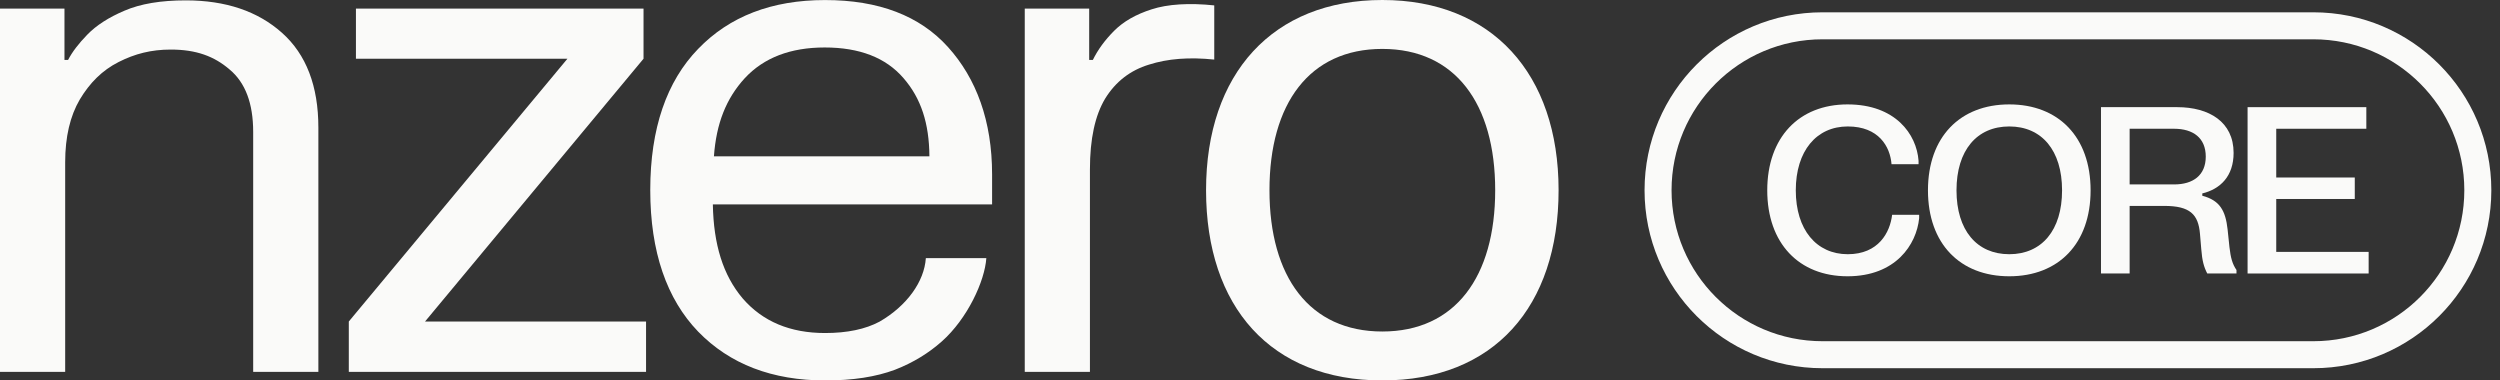
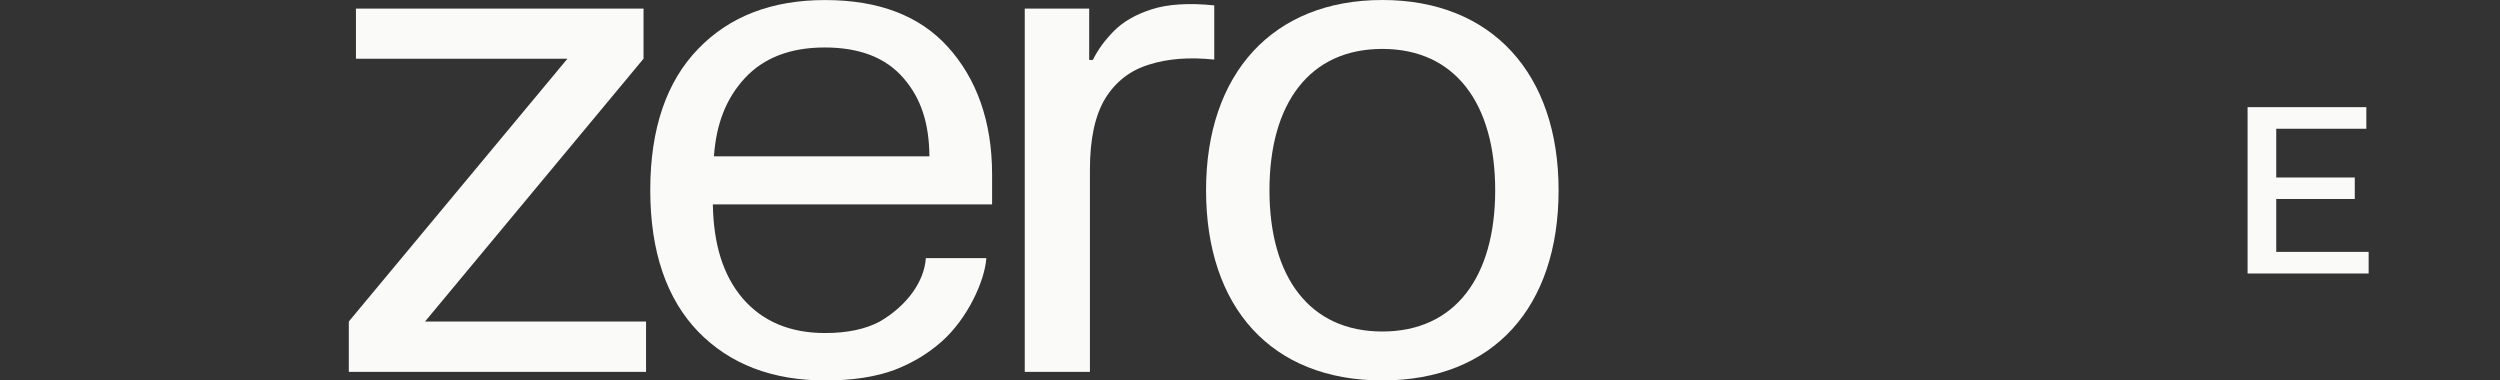
<svg xmlns="http://www.w3.org/2000/svg" width="184" height="28" viewBox="0 0 184 28" fill="none">
  <rect x="0" y="0" width="184" height="28" fill="#333333" stroke="none" />
  <path fill-rule="evenodd" clip-rule="evenodd" d="M114.712 14C114.712 22.581 109.939 28 101.739 28C93.539 28 88.766 22.591 88.766 14C88.766 5.409 93.677 0 101.739 0C109.801 0 114.712 5.419 114.712 14ZM110.046 14C110.046 20.374 107.102 24.399 101.739 24.399C96.376 24.399 93.433 20.382 93.433 14C93.433 7.618 96.376 3.6 101.739 3.6C107.102 3.6 110.046 7.626 110.046 14Z" fill="#FAFAF9" />
-   <path d="M75.422 0.633H80.164V4.412H80.434C80.801 3.659 81.326 2.942 82.008 2.26C82.69 1.578 83.609 1.053 84.763 0.686C85.935 0.301 87.55 0.205 89.369 0.397V4.385C87.515 4.193 85.957 4.315 84.575 4.753C83.193 5.172 82.117 6.003 81.347 7.245C80.595 8.487 80.219 10.228 80.219 12.467V27.37H75.422V0.633Z" fill="#FAFAF9" />
+   <path d="M75.422 0.633H80.164V4.412H80.434C80.801 3.659 81.326 2.942 82.008 2.26C82.69 1.578 83.609 1.053 84.763 0.686C85.935 0.301 87.55 0.205 89.369 0.397V4.385C87.515 4.193 85.957 4.315 84.575 4.753C83.193 5.172 82.117 6.003 81.347 7.245C80.595 8.487 80.219 10.228 80.219 12.467V27.37H75.422Z" fill="#FAFAF9" />
  <path fill-rule="evenodd" clip-rule="evenodd" d="M51.383 3.599C49.074 5.978 47.859 9.441 47.859 13.989C47.859 18.537 49.074 22.01 51.383 24.406C53.709 26.802 56.832 28.001 60.75 28.001C62.762 28.001 64.467 27.738 65.867 27.214C67.266 26.671 68.386 25.952 69.304 25.141C71.211 23.455 72.481 20.677 72.594 19.001H68.142C68.028 20.722 66.748 22.51 64.739 23.671C63.689 24.231 62.351 24.511 60.724 24.511C58.153 24.511 56.132 23.663 54.663 21.966C53.211 20.252 52.518 17.985 52.466 15.046H73.018V12.835C73.018 8.899 71.858 5.776 69.776 3.467C67.695 1.158 64.677 0.004 60.724 0.004C56.806 0.004 53.692 1.202 51.383 3.599ZM68.405 11.508H52.545C52.719 9.094 53.438 7.255 54.82 5.75C56.219 4.246 58.179 3.494 60.698 3.494C63.269 3.494 65.202 4.246 66.497 5.75C67.791 7.237 68.387 9.077 68.405 11.508Z" fill="#FAFAF9" />
  <path d="M47.364 0.633H26.197V4.322H41.763L25.672 23.663V27.37H47.549V23.663H31.283L47.364 4.322V0.633Z" fill="#FAFAF9" />
-   <path d="M4.745 0.631H0V27.368H4.797V11.94C4.797 10.085 5.156 8.546 5.873 7.322C6.608 6.097 7.519 5.179 8.726 4.567C9.933 3.954 11.134 3.648 12.569 3.648C14.44 3.648 15.765 4.138 16.902 5.118C18.057 6.08 18.634 7.61 18.634 9.71V27.368H23.432V9.395C23.432 6.333 22.54 4.007 20.755 2.415C18.971 0.823 16.609 0.027 13.671 0.027C11.834 0.027 10.329 0.281 9.158 0.788C8.003 1.278 7.093 1.864 6.429 2.546C5.781 3.211 5.309 3.832 5.012 4.409H4.745V0.631Z" fill="#FAFAF9" />
-   <path fill-rule="evenodd" clip-rule="evenodd" d="M134.136 2.893C128 2.893 123.026 7.867 123.026 14.003C123.026 20.139 128 25.113 134.136 25.113H170.265C176.401 25.113 181.374 20.139 181.374 14.003C181.374 7.867 176.401 2.893 170.265 2.893H134.136ZM121.039 14.003C121.039 6.77 126.903 0.906 134.136 0.906H170.265C177.498 0.906 183.362 6.77 183.362 14.003C183.362 21.236 177.498 27.1 170.265 27.1H134.136C126.903 27.1 121.039 21.236 121.039 14.003Z" fill="#FAFAF9" />
  <path d="M165.422 7.887H174.162V9.476H167.531V13.064H173.311V14.645H167.531V18.539H174.332V20.129H165.422V7.887Z" fill="#FAFAF9" />
-   <path d="M159.292 15.155H156.741V20.129H154.633V7.887H160.244C162.582 7.887 164.393 8.966 164.393 11.253C164.393 12.971 163.415 13.914 162.089 14.237V14.407C163.381 14.747 163.798 15.504 163.951 16.881L164.087 18.182C164.18 18.981 164.299 19.423 164.605 19.874V20.129H162.454C162.208 19.653 162.08 19.202 162.012 18.326L161.919 17.221C161.8 15.768 161.179 15.155 159.292 15.155ZM156.741 9.476V13.574H160.014C161.409 13.574 162.344 12.903 162.344 11.525C162.344 10.148 161.409 9.476 160.014 9.476H156.741Z" fill="#FAFAF9" />
-   <path d="M141.898 14.009C141.898 10.081 144.261 7.684 147.883 7.684C151.504 7.684 153.868 10.081 153.868 14.009C153.868 17.936 151.504 20.334 147.883 20.334C144.261 20.334 141.898 17.936 141.898 14.009ZM143.998 14.009C143.998 16.95 145.494 18.71 147.883 18.71C150.272 18.71 151.768 16.95 151.768 14.009C151.768 11.067 150.272 9.307 147.883 9.307C145.494 9.307 143.998 11.067 143.998 14.009Z" fill="#FAFAF9" />
-   <path d="M130.07 14.009C130.07 10.115 132.399 7.684 135.978 7.684C139.506 7.684 141.062 9.877 141.206 11.832V12.087H139.217C139.115 10.787 138.274 9.307 135.995 9.307C133.691 9.307 132.17 11.11 132.17 14.009C132.17 16.908 133.691 18.71 135.995 18.71C138.265 18.71 139.107 17.103 139.26 15.811H141.249V16.066C141.053 17.996 139.532 20.334 135.978 20.334C132.399 20.334 130.07 17.902 130.07 14.009Z" fill="#FAFAF9" />
</svg>